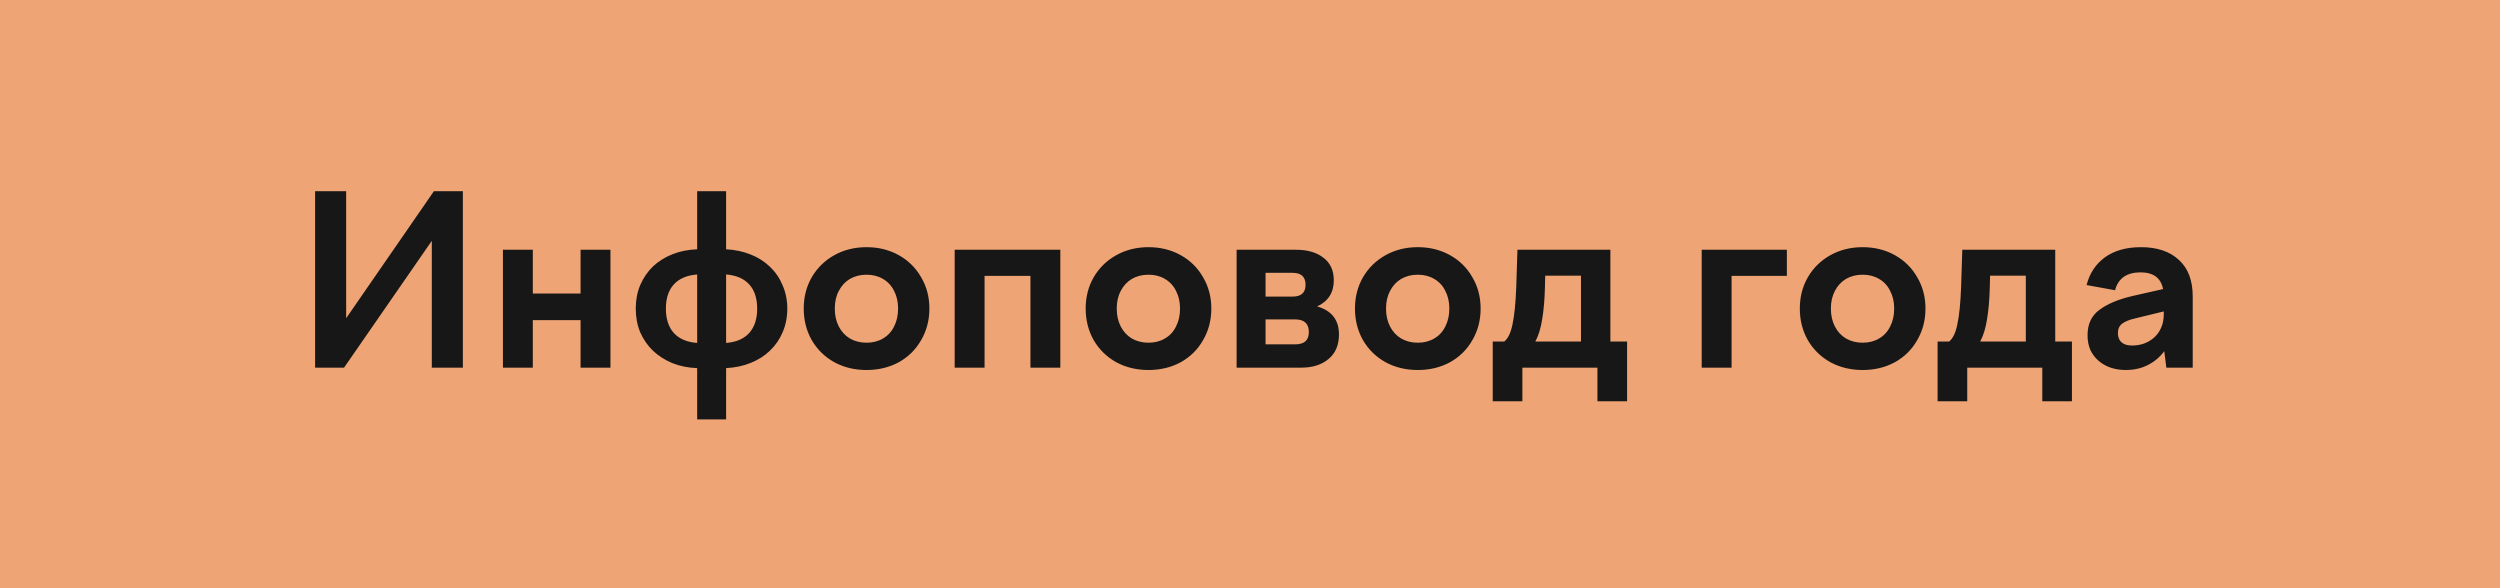
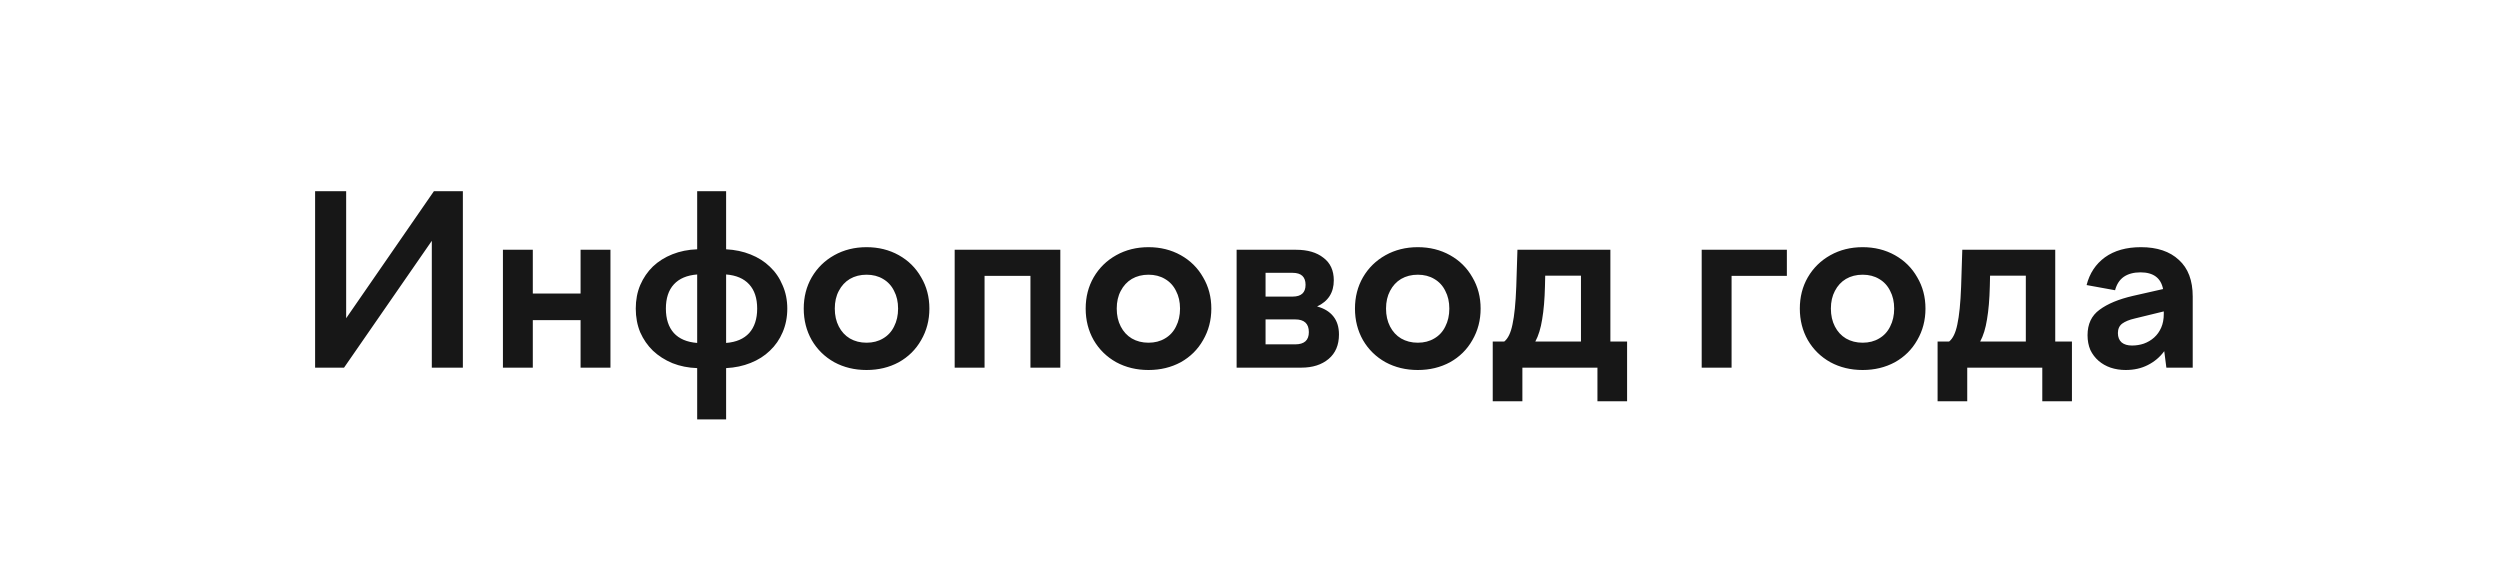
<svg xmlns="http://www.w3.org/2000/svg" width="170" height="40" viewBox="0 0 170 40" fill="none">
-   <rect width="170" height="40" fill="#EEA474" />
  <path d="M21.427 13H23.539V21.64L29.507 13H31.475V25H29.363V16.376L23.395 25H21.427V13ZM36.231 16.984V19.96H39.479V16.984H41.511V25H39.479V21.768H36.231V25H34.199V16.984H36.231ZM47.408 16.952V13H49.376V16.952C49.984 16.984 50.538 17.101 51.04 17.304C51.552 17.507 51.989 17.784 52.352 18.136C52.725 18.488 53.013 18.909 53.216 19.4C53.429 19.88 53.536 20.408 53.536 20.984C53.536 21.571 53.429 22.109 53.216 22.6C53.013 23.08 52.725 23.496 52.352 23.848C51.989 24.2 51.552 24.477 51.04 24.68C50.538 24.883 49.984 25 49.376 25.032V28.52H47.408V25.032C46.8 25.011 46.24 24.899 45.728 24.696C45.216 24.483 44.773 24.2 44.4 23.848C44.037 23.496 43.749 23.08 43.536 22.6C43.333 22.109 43.232 21.571 43.232 20.984C43.232 20.397 43.333 19.864 43.536 19.384C43.749 18.893 44.037 18.472 44.4 18.12C44.773 17.768 45.216 17.491 45.728 17.288C46.24 17.085 46.8 16.973 47.408 16.952ZM47.408 23.32V18.664C46.715 18.717 46.187 18.941 45.824 19.336C45.461 19.731 45.28 20.28 45.28 20.984C45.28 21.688 45.461 22.243 45.824 22.648C46.187 23.043 46.715 23.267 47.408 23.32ZM49.376 18.664V23.32C50.059 23.267 50.581 23.043 50.944 22.648C51.306 22.243 51.488 21.688 51.488 20.984C51.488 20.28 51.306 19.731 50.944 19.336C50.581 18.941 50.059 18.717 49.376 18.664ZM58.926 16.808C59.736 16.808 60.467 16.989 61.118 17.352C61.768 17.715 62.275 18.216 62.638 18.856C63.011 19.485 63.198 20.195 63.198 20.984C63.198 21.773 63.011 22.488 62.638 23.128C62.275 23.768 61.768 24.269 61.118 24.632C60.467 24.984 59.736 25.16 58.926 25.16C58.115 25.16 57.384 24.984 56.734 24.632C56.083 24.269 55.571 23.768 55.198 23.128C54.835 22.488 54.654 21.773 54.654 20.984C54.654 20.195 54.835 19.485 55.198 18.856C55.571 18.216 56.083 17.715 56.734 17.352C57.384 16.989 58.115 16.808 58.926 16.808ZM58.926 18.68C58.499 18.68 58.12 18.776 57.79 18.968C57.47 19.16 57.219 19.432 57.038 19.784C56.856 20.125 56.766 20.525 56.766 20.984C56.766 21.443 56.856 21.848 57.038 22.2C57.219 22.552 57.47 22.824 57.79 23.016C58.12 23.208 58.499 23.304 58.926 23.304C59.352 23.304 59.726 23.208 60.046 23.016C60.376 22.824 60.627 22.552 60.798 22.2C60.979 21.848 61.07 21.443 61.07 20.984C61.07 20.525 60.979 20.125 60.798 19.784C60.627 19.432 60.376 19.16 60.046 18.968C59.726 18.776 59.352 18.68 58.926 18.68ZM64.918 16.984H72.102V25H70.07V18.76H66.95V25H64.918V16.984ZM78.098 16.808C78.908 16.808 79.639 16.989 80.29 17.352C80.94 17.715 81.447 18.216 81.81 18.856C82.183 19.485 82.37 20.195 82.37 20.984C82.37 21.773 82.183 22.488 81.81 23.128C81.447 23.768 80.94 24.269 80.29 24.632C79.639 24.984 78.908 25.16 78.098 25.16C77.287 25.16 76.556 24.984 75.906 24.632C75.255 24.269 74.743 23.768 74.37 23.128C74.007 22.488 73.826 21.773 73.826 20.984C73.826 20.195 74.007 19.485 74.37 18.856C74.743 18.216 75.255 17.715 75.906 17.352C76.556 16.989 77.287 16.808 78.098 16.808ZM78.098 18.68C77.671 18.68 77.292 18.776 76.962 18.968C76.642 19.16 76.391 19.432 76.21 19.784C76.028 20.125 75.938 20.525 75.938 20.984C75.938 21.443 76.028 21.848 76.21 22.2C76.391 22.552 76.642 22.824 76.962 23.016C77.292 23.208 77.671 23.304 78.098 23.304C78.524 23.304 78.898 23.208 79.218 23.016C79.548 22.824 79.799 22.552 79.97 22.2C80.151 21.848 80.242 21.443 80.242 20.984C80.242 20.525 80.151 20.125 79.97 19.784C79.799 19.432 79.548 19.16 79.218 18.968C78.898 18.776 78.524 18.68 78.098 18.68ZM84.09 16.984H88.138C88.916 16.984 89.535 17.165 89.994 17.528C90.463 17.88 90.698 18.392 90.698 19.064C90.698 19.896 90.319 20.488 89.562 20.84C90.042 20.968 90.41 21.192 90.666 21.512C90.922 21.832 91.05 22.243 91.05 22.744C91.05 23.459 90.815 24.013 90.346 24.408C89.876 24.803 89.258 25 88.49 25H84.09V16.984ZM88.074 23.416C88.692 23.416 89.002 23.139 89.002 22.584C89.002 22.008 88.692 21.72 88.074 21.72H86.058V23.416H88.074ZM86.058 18.552V20.168H87.898C88.484 20.168 88.778 19.901 88.778 19.368C88.778 18.824 88.484 18.552 87.898 18.552H86.058ZM96.41 16.808C97.221 16.808 97.951 16.989 98.602 17.352C99.253 17.715 99.76 18.216 100.122 18.856C100.495 19.485 100.682 20.195 100.682 20.984C100.682 21.773 100.495 22.488 100.122 23.128C99.76 23.768 99.253 24.269 98.602 24.632C97.951 24.984 97.221 25.16 96.41 25.16C95.6 25.16 94.869 24.984 94.218 24.632C93.567 24.269 93.055 23.768 92.682 23.128C92.32 22.488 92.138 21.773 92.138 20.984C92.138 20.195 92.32 19.485 92.682 18.856C93.055 18.216 93.567 17.715 94.218 17.352C94.869 16.989 95.6 16.808 96.41 16.808ZM96.41 18.68C95.984 18.68 95.605 18.776 95.274 18.968C94.954 19.16 94.704 19.432 94.522 19.784C94.341 20.125 94.25 20.525 94.25 20.984C94.25 21.443 94.341 21.848 94.522 22.2C94.704 22.552 94.954 22.824 95.274 23.016C95.605 23.208 95.984 23.304 96.41 23.304C96.837 23.304 97.21 23.208 97.53 23.016C97.861 22.824 98.112 22.552 98.282 22.2C98.463 21.848 98.554 21.443 98.554 20.984C98.554 20.525 98.463 20.125 98.282 19.784C98.112 19.432 97.861 19.16 97.53 18.968C97.21 18.776 96.837 18.68 96.41 18.68ZM101.506 27.288V23.224H102.29C102.546 23.021 102.733 22.632 102.85 22.056C102.978 21.469 103.064 20.616 103.106 19.496L103.186 16.984H109.506V23.224H110.642V27.288H108.626V25H103.522V27.288H101.506ZM107.506 23.224V18.744H105.074L105.058 19.464C105.037 20.349 104.973 21.101 104.866 21.72C104.77 22.328 104.616 22.829 104.402 23.224H107.506ZM115.715 16.984H121.507V18.76H117.747V25H115.715V16.984ZM126.66 16.808C127.471 16.808 128.201 16.989 128.852 17.352C129.503 17.715 130.009 18.216 130.372 18.856C130.745 19.485 130.932 20.195 130.932 20.984C130.932 21.773 130.745 22.488 130.372 23.128C130.009 23.768 129.503 24.269 128.852 24.632C128.201 24.984 127.471 25.16 126.66 25.16C125.849 25.16 125.119 24.984 124.468 24.632C123.817 24.269 123.305 23.768 122.932 23.128C122.569 22.488 122.388 21.773 122.388 20.984C122.388 20.195 122.569 19.485 122.932 18.856C123.305 18.216 123.817 17.715 124.468 17.352C125.119 16.989 125.849 16.808 126.66 16.808ZM126.66 18.68C126.233 18.68 125.855 18.776 125.524 18.968C125.204 19.16 124.953 19.432 124.772 19.784C124.591 20.125 124.5 20.525 124.5 20.984C124.5 21.443 124.591 21.848 124.772 22.2C124.953 22.552 125.204 22.824 125.524 23.016C125.855 23.208 126.233 23.304 126.66 23.304C127.087 23.304 127.46 23.208 127.78 23.016C128.111 22.824 128.361 22.552 128.532 22.2C128.713 21.848 128.804 21.443 128.804 20.984C128.804 20.525 128.713 20.125 128.532 19.784C128.361 19.432 128.111 19.16 127.78 18.968C127.46 18.776 127.087 18.68 126.66 18.68ZM131.756 27.288V23.224H132.54C132.796 23.021 132.983 22.632 133.1 22.056C133.228 21.469 133.314 20.616 133.356 19.496L133.436 16.984H139.756V23.224H140.892V27.288H138.876V25H133.772V27.288H131.756ZM137.756 23.224V18.744H135.324L135.308 19.464C135.287 20.349 135.223 21.101 135.116 21.72C135.02 22.328 134.866 22.829 134.652 23.224H137.756ZM141.889 19.384C142.092 18.584 142.508 17.955 143.137 17.496C143.777 17.037 144.593 16.808 145.585 16.808C146.684 16.808 147.543 17.096 148.161 17.672C148.791 18.237 149.105 19.069 149.105 20.168V25H147.313L147.169 23.88C146.871 24.285 146.497 24.6 146.049 24.824C145.612 25.048 145.111 25.16 144.545 25.16C144.183 25.16 143.841 25.107 143.521 25C143.212 24.893 142.94 24.739 142.705 24.536C142.471 24.333 142.284 24.088 142.145 23.8C142.017 23.501 141.953 23.165 141.953 22.792C141.953 22.035 142.225 21.459 142.769 21.064C143.313 20.659 144.071 20.344 145.041 20.12L147.089 19.656C146.94 18.899 146.428 18.52 145.553 18.52C145.095 18.52 144.716 18.621 144.417 18.824C144.129 19.027 143.932 19.331 143.825 19.736L141.889 19.384ZM144.017 22.648C144.017 22.925 144.103 23.139 144.273 23.288C144.444 23.427 144.679 23.496 144.977 23.496C145.255 23.496 145.521 23.453 145.777 23.368C146.044 23.272 146.279 23.133 146.481 22.952C146.684 22.771 146.844 22.547 146.961 22.28C147.079 22.013 147.137 21.704 147.137 21.352V21.176L145.169 21.656C144.796 21.741 144.508 21.859 144.305 22.008C144.113 22.157 144.017 22.371 144.017 22.648Z" fill="#171717" />
</svg>